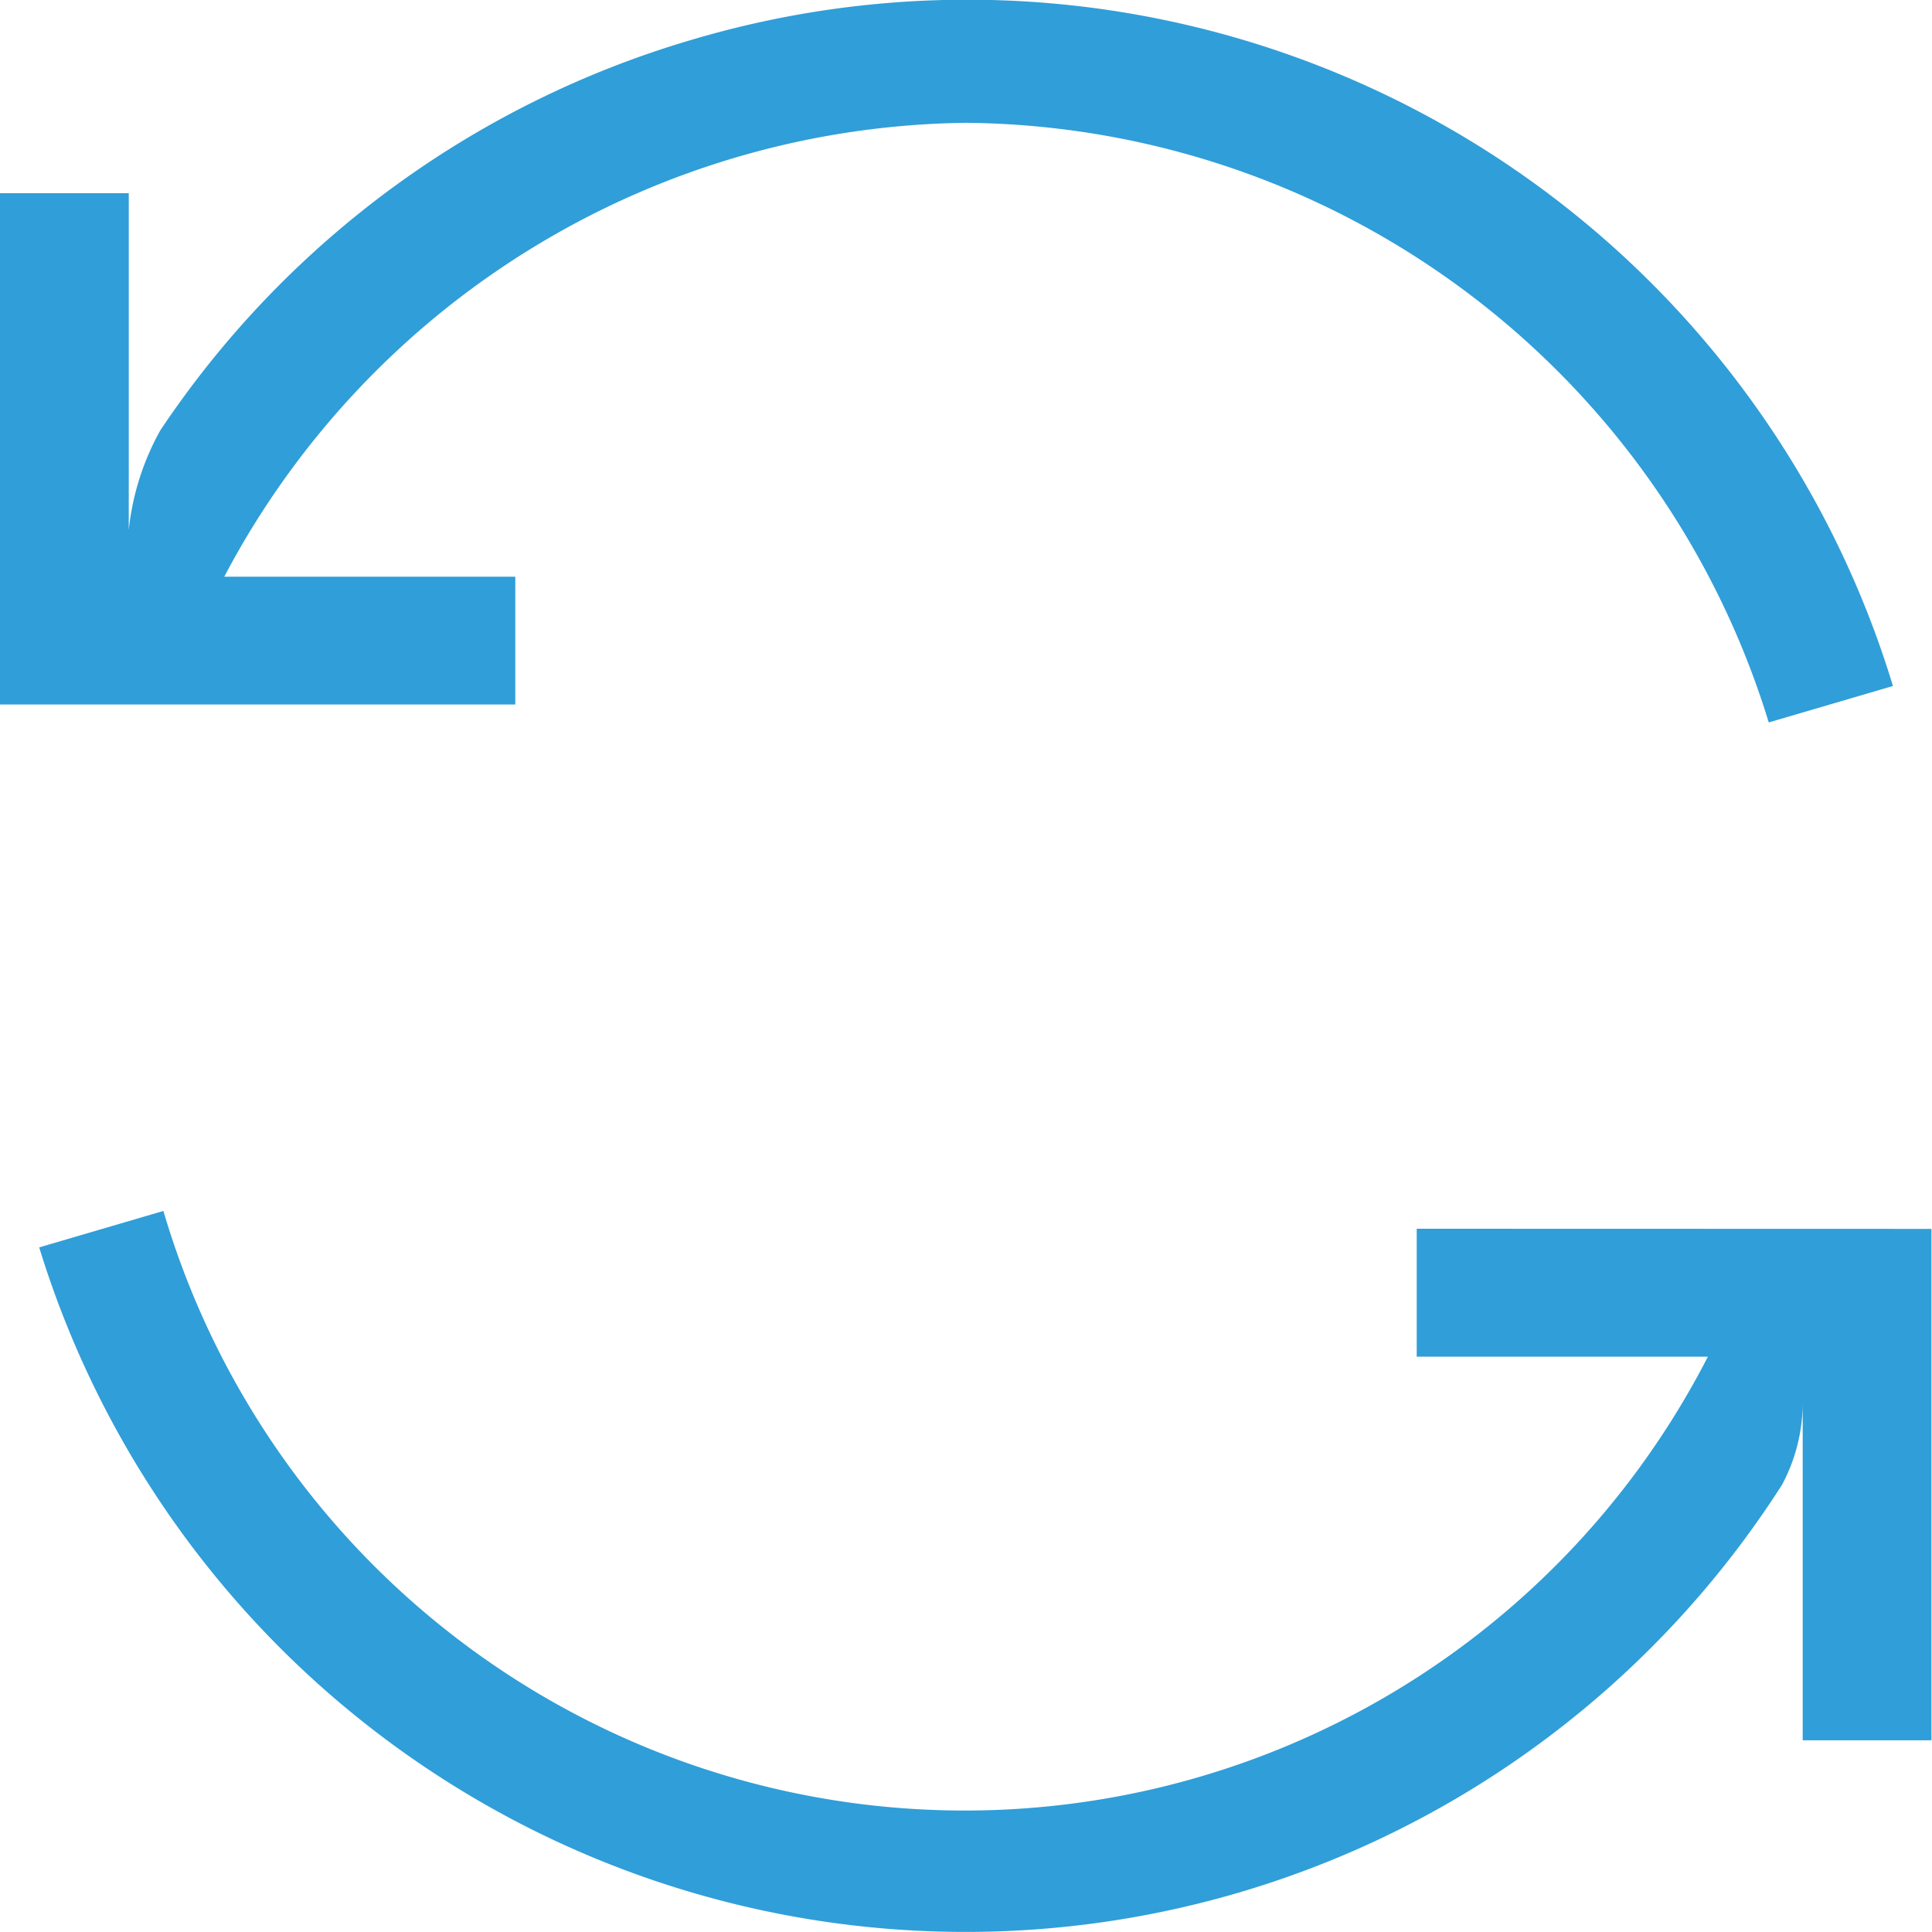
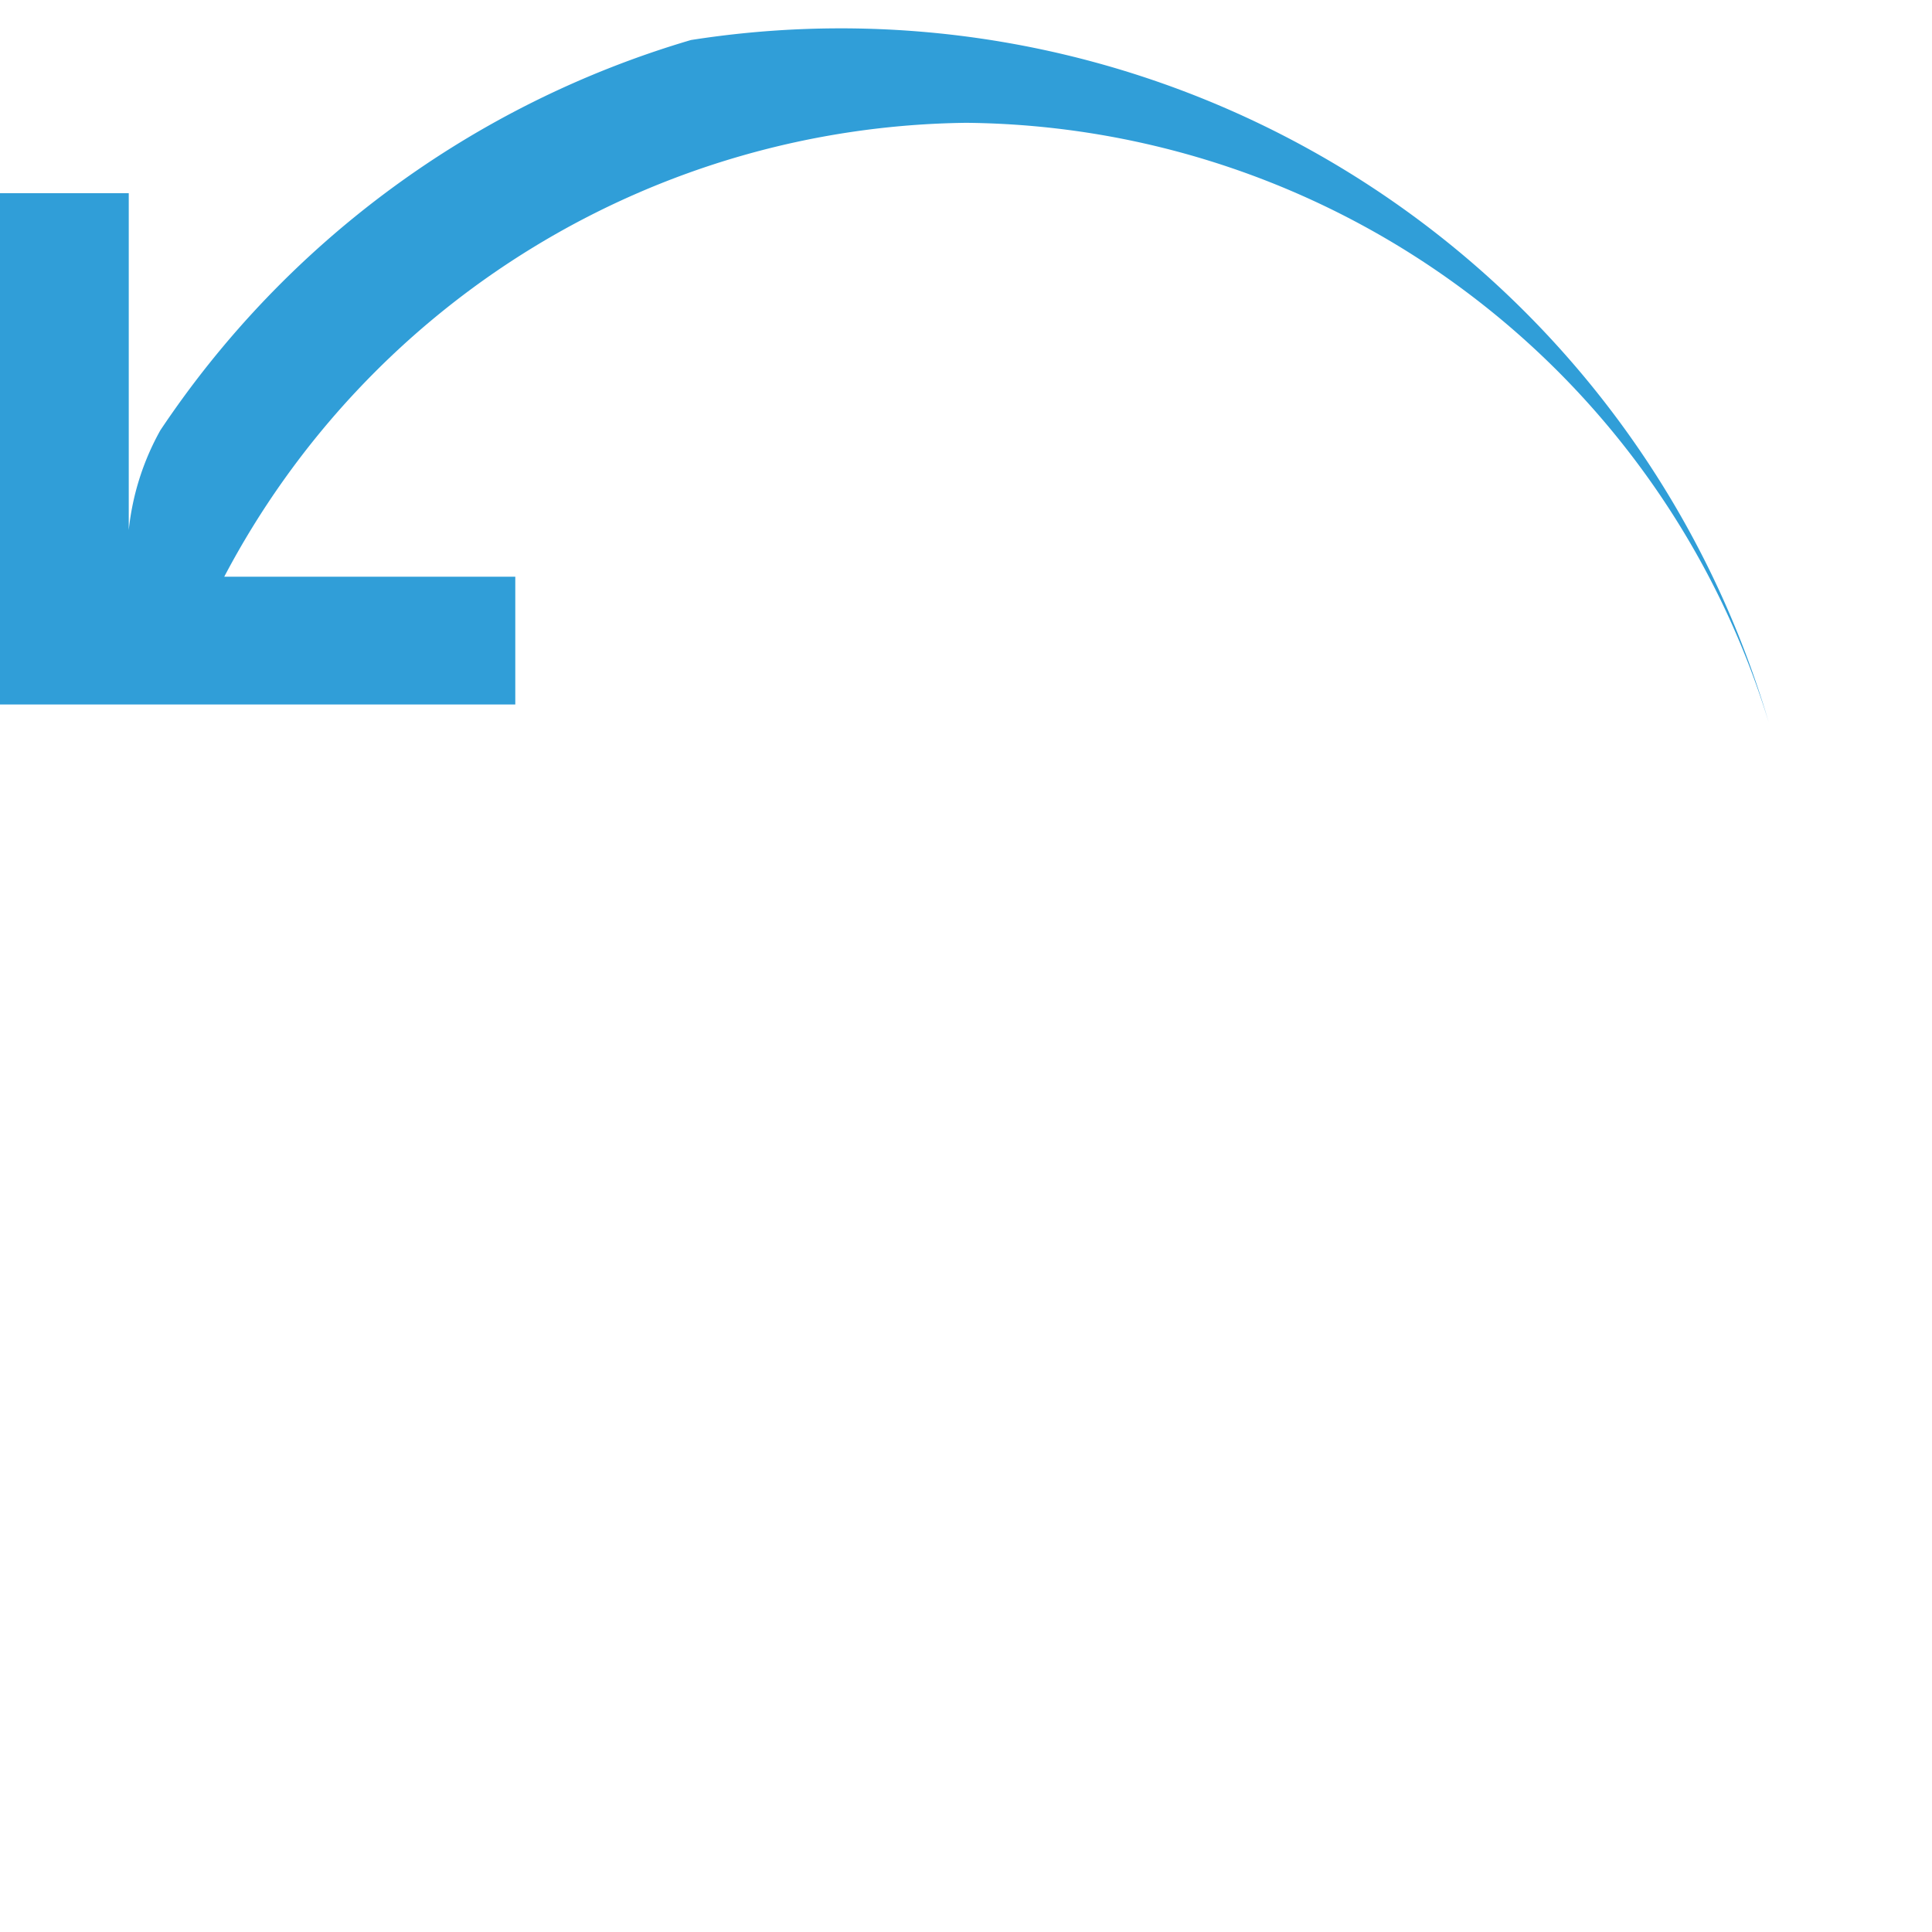
<svg xmlns="http://www.w3.org/2000/svg" width="14" height="14" viewBox="0 0 14 14">
  <g id="refresh" transform="translate(-0.175 0)">
    <g id="Group_122" data-name="Group 122" transform="translate(0.175 0)">
      <g id="Group_121" data-name="Group 121" transform="translate(0)">
-         <path id="Path_526" data-name="Path 526" d="M5.182.29A7,7,0,0,0,1.337,3.118a1.88,1.88,0,0,0-.229.723V1.4H.175V5.105H3.909V4.179H1.8A6.157,6.157,0,0,1,7.176.89a6.141,6.141,0,0,1,5.816,4.345l.9-.264A7.01,7.01,0,0,0,5.182.29Z" transform="translate(-0.175 0)" fill="#309ed8" />
+         <path id="Path_526" data-name="Path 526" d="M5.182.29A7,7,0,0,0,1.337,3.118a1.88,1.88,0,0,0-.229.723V1.4H.175V5.105H3.909V4.179H1.8A6.157,6.157,0,0,1,7.176.89a6.141,6.141,0,0,1,5.816,4.345A7.01,7.01,0,0,0,5.182.29Z" transform="translate(-0.175 0)" fill="#309ed8" />
      </g>
    </g>
    <g id="Group_124" data-name="Group 124" transform="translate(0.462 8.774)">
      <g id="Group_123" data-name="Group 123">
-         <path id="Path_527" data-name="Path 527" d="M20.074,299.972v.927h2.11a6.053,6.053,0,0,1-11.192-1.056l-.9.264a7.022,7.022,0,0,0,12.63,1.719,1.266,1.266,0,0,0,.149-.588v2.441h.933v-3.706Z" transform="translate(-10.095 -299.842)" fill="#309ed8" />
-       </g>
+         </g>
    </g>
  </g>
</svg>